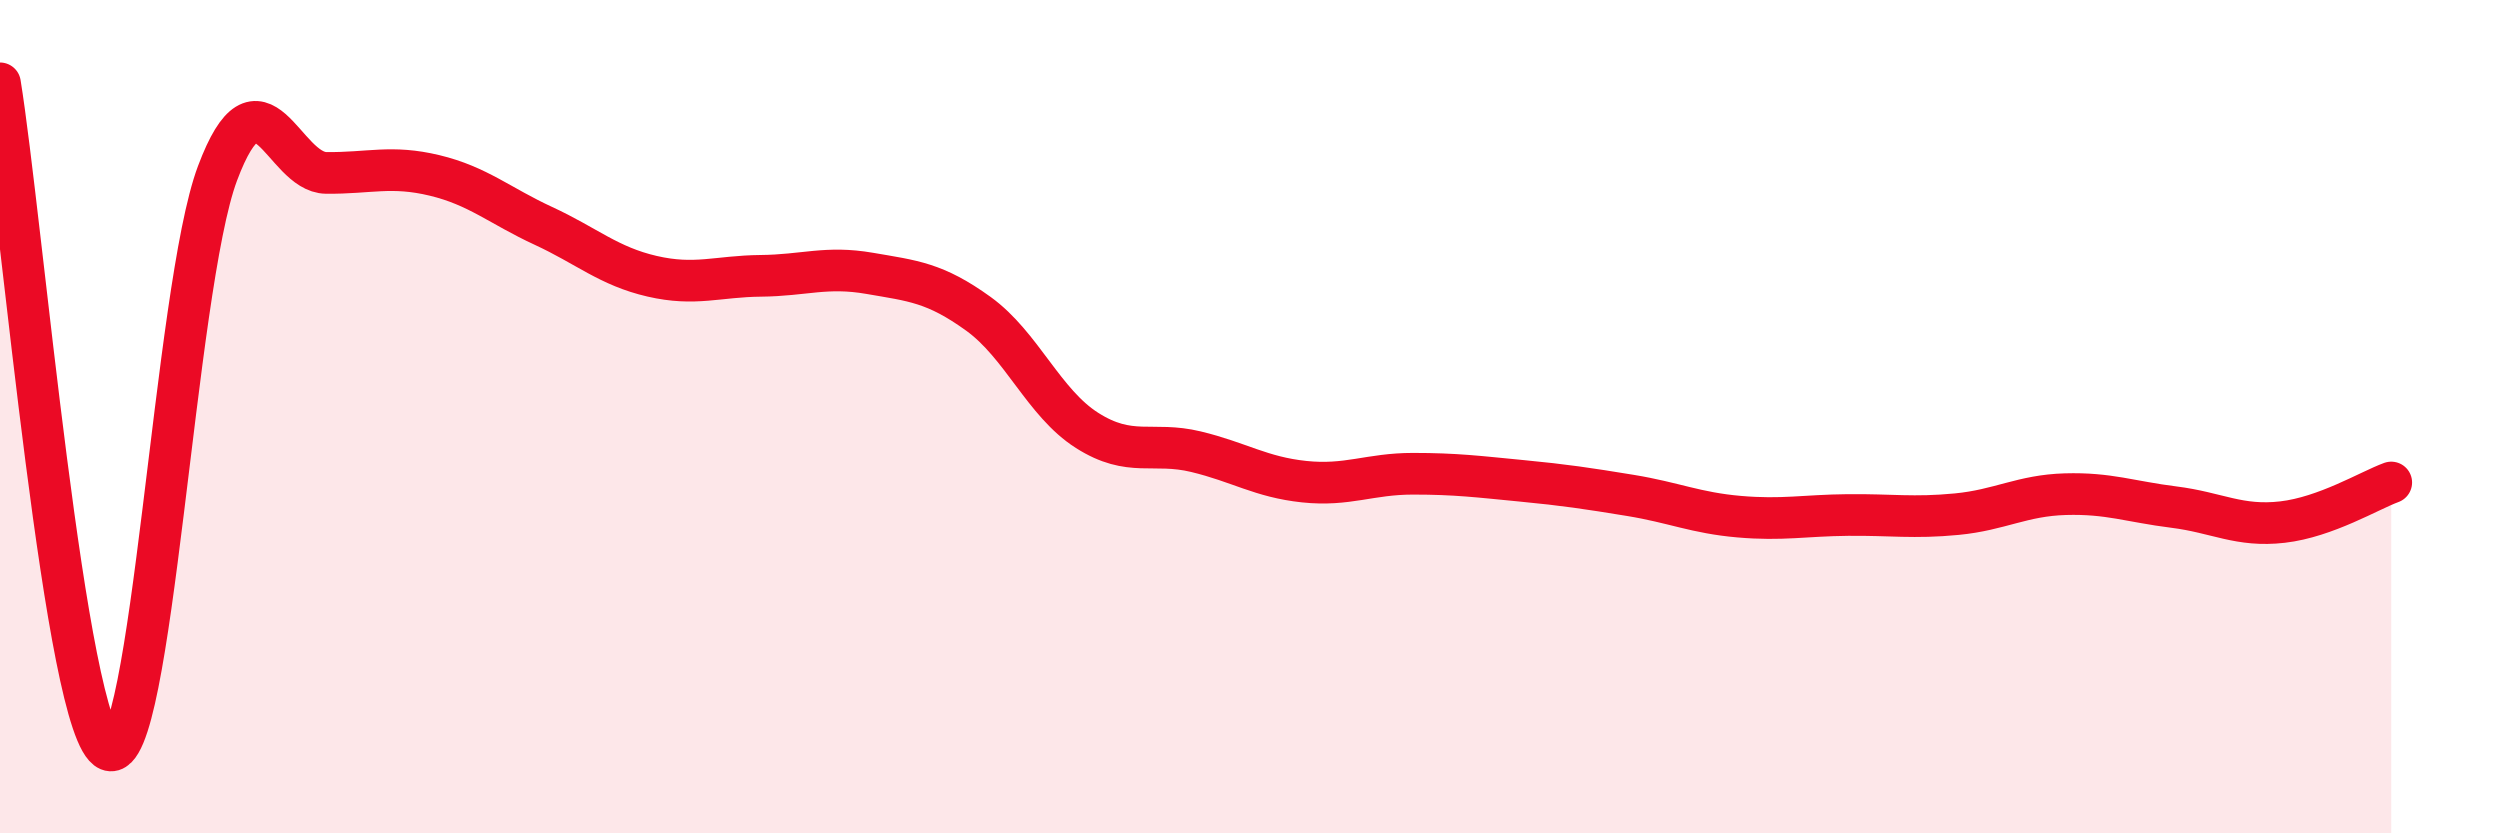
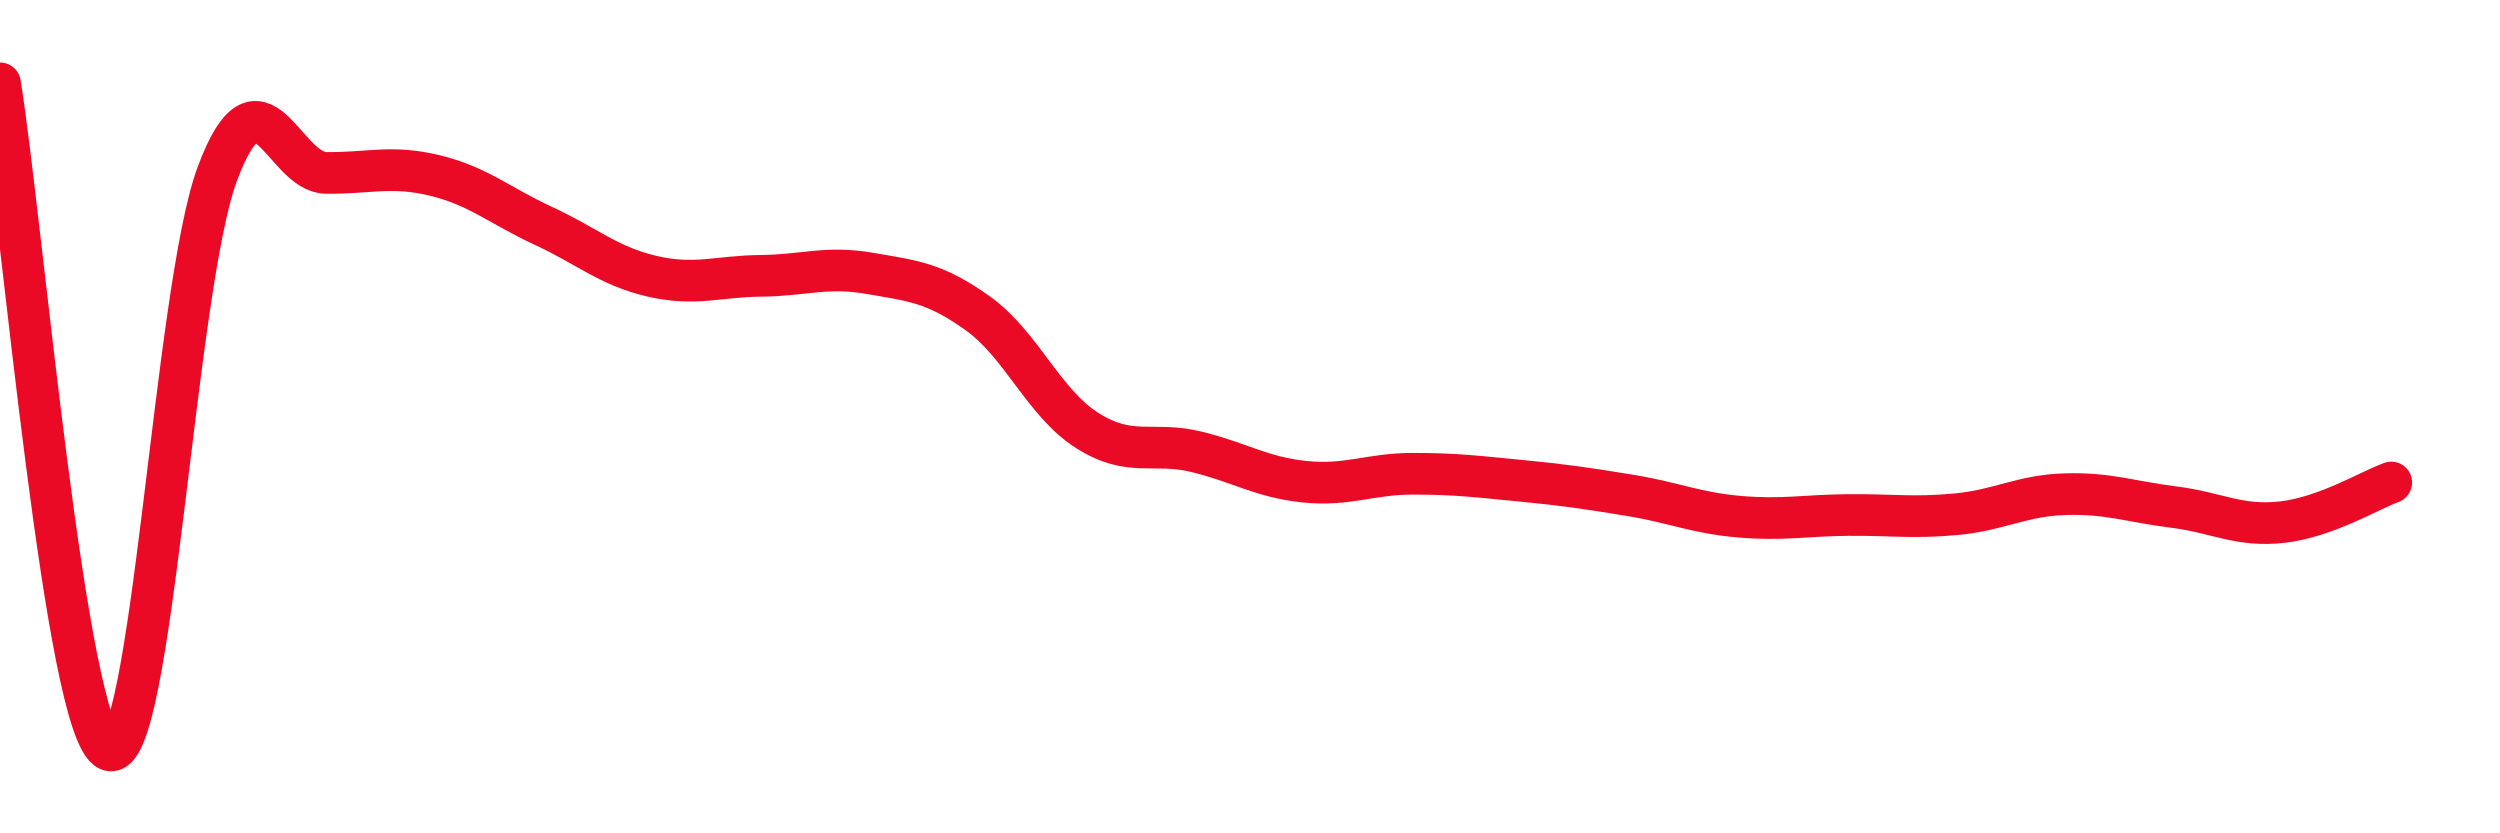
<svg xmlns="http://www.w3.org/2000/svg" width="60" height="20" viewBox="0 0 60 20">
-   <path d="M 0,2 C 0.52,5.2 1.57,17.57 2.61,18 C 3.65,18.43 4.18,6.93 5.22,4.16 C 6.26,1.39 6.79,4.14 7.83,4.15 C 8.87,4.16 9.39,3.96 10.43,4.21 C 11.47,4.46 12,4.94 13.04,5.42 C 14.08,5.9 14.61,6.39 15.65,6.63 C 16.69,6.87 17.22,6.63 18.26,6.62 C 19.3,6.61 19.83,6.38 20.87,6.56 C 21.91,6.74 22.44,6.78 23.48,7.53 C 24.52,8.28 25.05,9.67 26.09,10.33 C 27.13,10.99 27.66,10.59 28.7,10.84 C 29.74,11.09 30.26,11.45 31.3,11.56 C 32.34,11.67 32.87,11.37 33.91,11.37 C 34.95,11.37 35.48,11.44 36.52,11.54 C 37.56,11.64 38.09,11.72 39.13,11.89 C 40.17,12.06 40.7,12.31 41.74,12.4 C 42.78,12.49 43.31,12.37 44.35,12.36 C 45.39,12.35 45.92,12.44 46.96,12.34 C 48,12.24 48.53,11.89 49.57,11.86 C 50.61,11.83 51.13,12.04 52.17,12.17 C 53.21,12.3 53.74,12.65 54.78,12.53 C 55.82,12.41 56.87,11.77 57.39,11.58L57.39 20L0 20Z" fill="#EB0A25" opacity="0.1" stroke-linecap="round" stroke-linejoin="round" />
  <path d="M 0,2 C 0.52,5.2 1.57,17.57 2.61,18 C 3.65,18.43 4.18,6.93 5.22,4.16 C 6.26,1.39 6.79,4.14 7.83,4.15 C 8.87,4.16 9.39,3.96 10.43,4.21 C 11.47,4.46 12,4.94 13.04,5.42 C 14.08,5.9 14.61,6.39 15.65,6.63 C 16.69,6.87 17.22,6.63 18.26,6.62 C 19.3,6.61 19.83,6.38 20.87,6.56 C 21.91,6.74 22.44,6.78 23.48,7.53 C 24.52,8.28 25.05,9.67 26.09,10.33 C 27.13,10.99 27.66,10.59 28.7,10.84 C 29.74,11.09 30.26,11.45 31.3,11.56 C 32.34,11.67 32.87,11.37 33.91,11.37 C 34.95,11.37 35.48,11.44 36.52,11.54 C 37.56,11.64 38.09,11.72 39.13,11.89 C 40.17,12.06 40.7,12.31 41.74,12.4 C 42.78,12.49 43.31,12.37 44.35,12.36 C 45.39,12.35 45.92,12.44 46.96,12.34 C 48,12.24 48.53,11.89 49.57,11.86 C 50.61,11.83 51.13,12.04 52.17,12.17 C 53.21,12.3 53.74,12.65 54.78,12.53 C 55.82,12.41 56.87,11.77 57.39,11.58" stroke="#EB0A25" stroke-width="1" fill="none" stroke-linecap="round" stroke-linejoin="round" />
</svg>